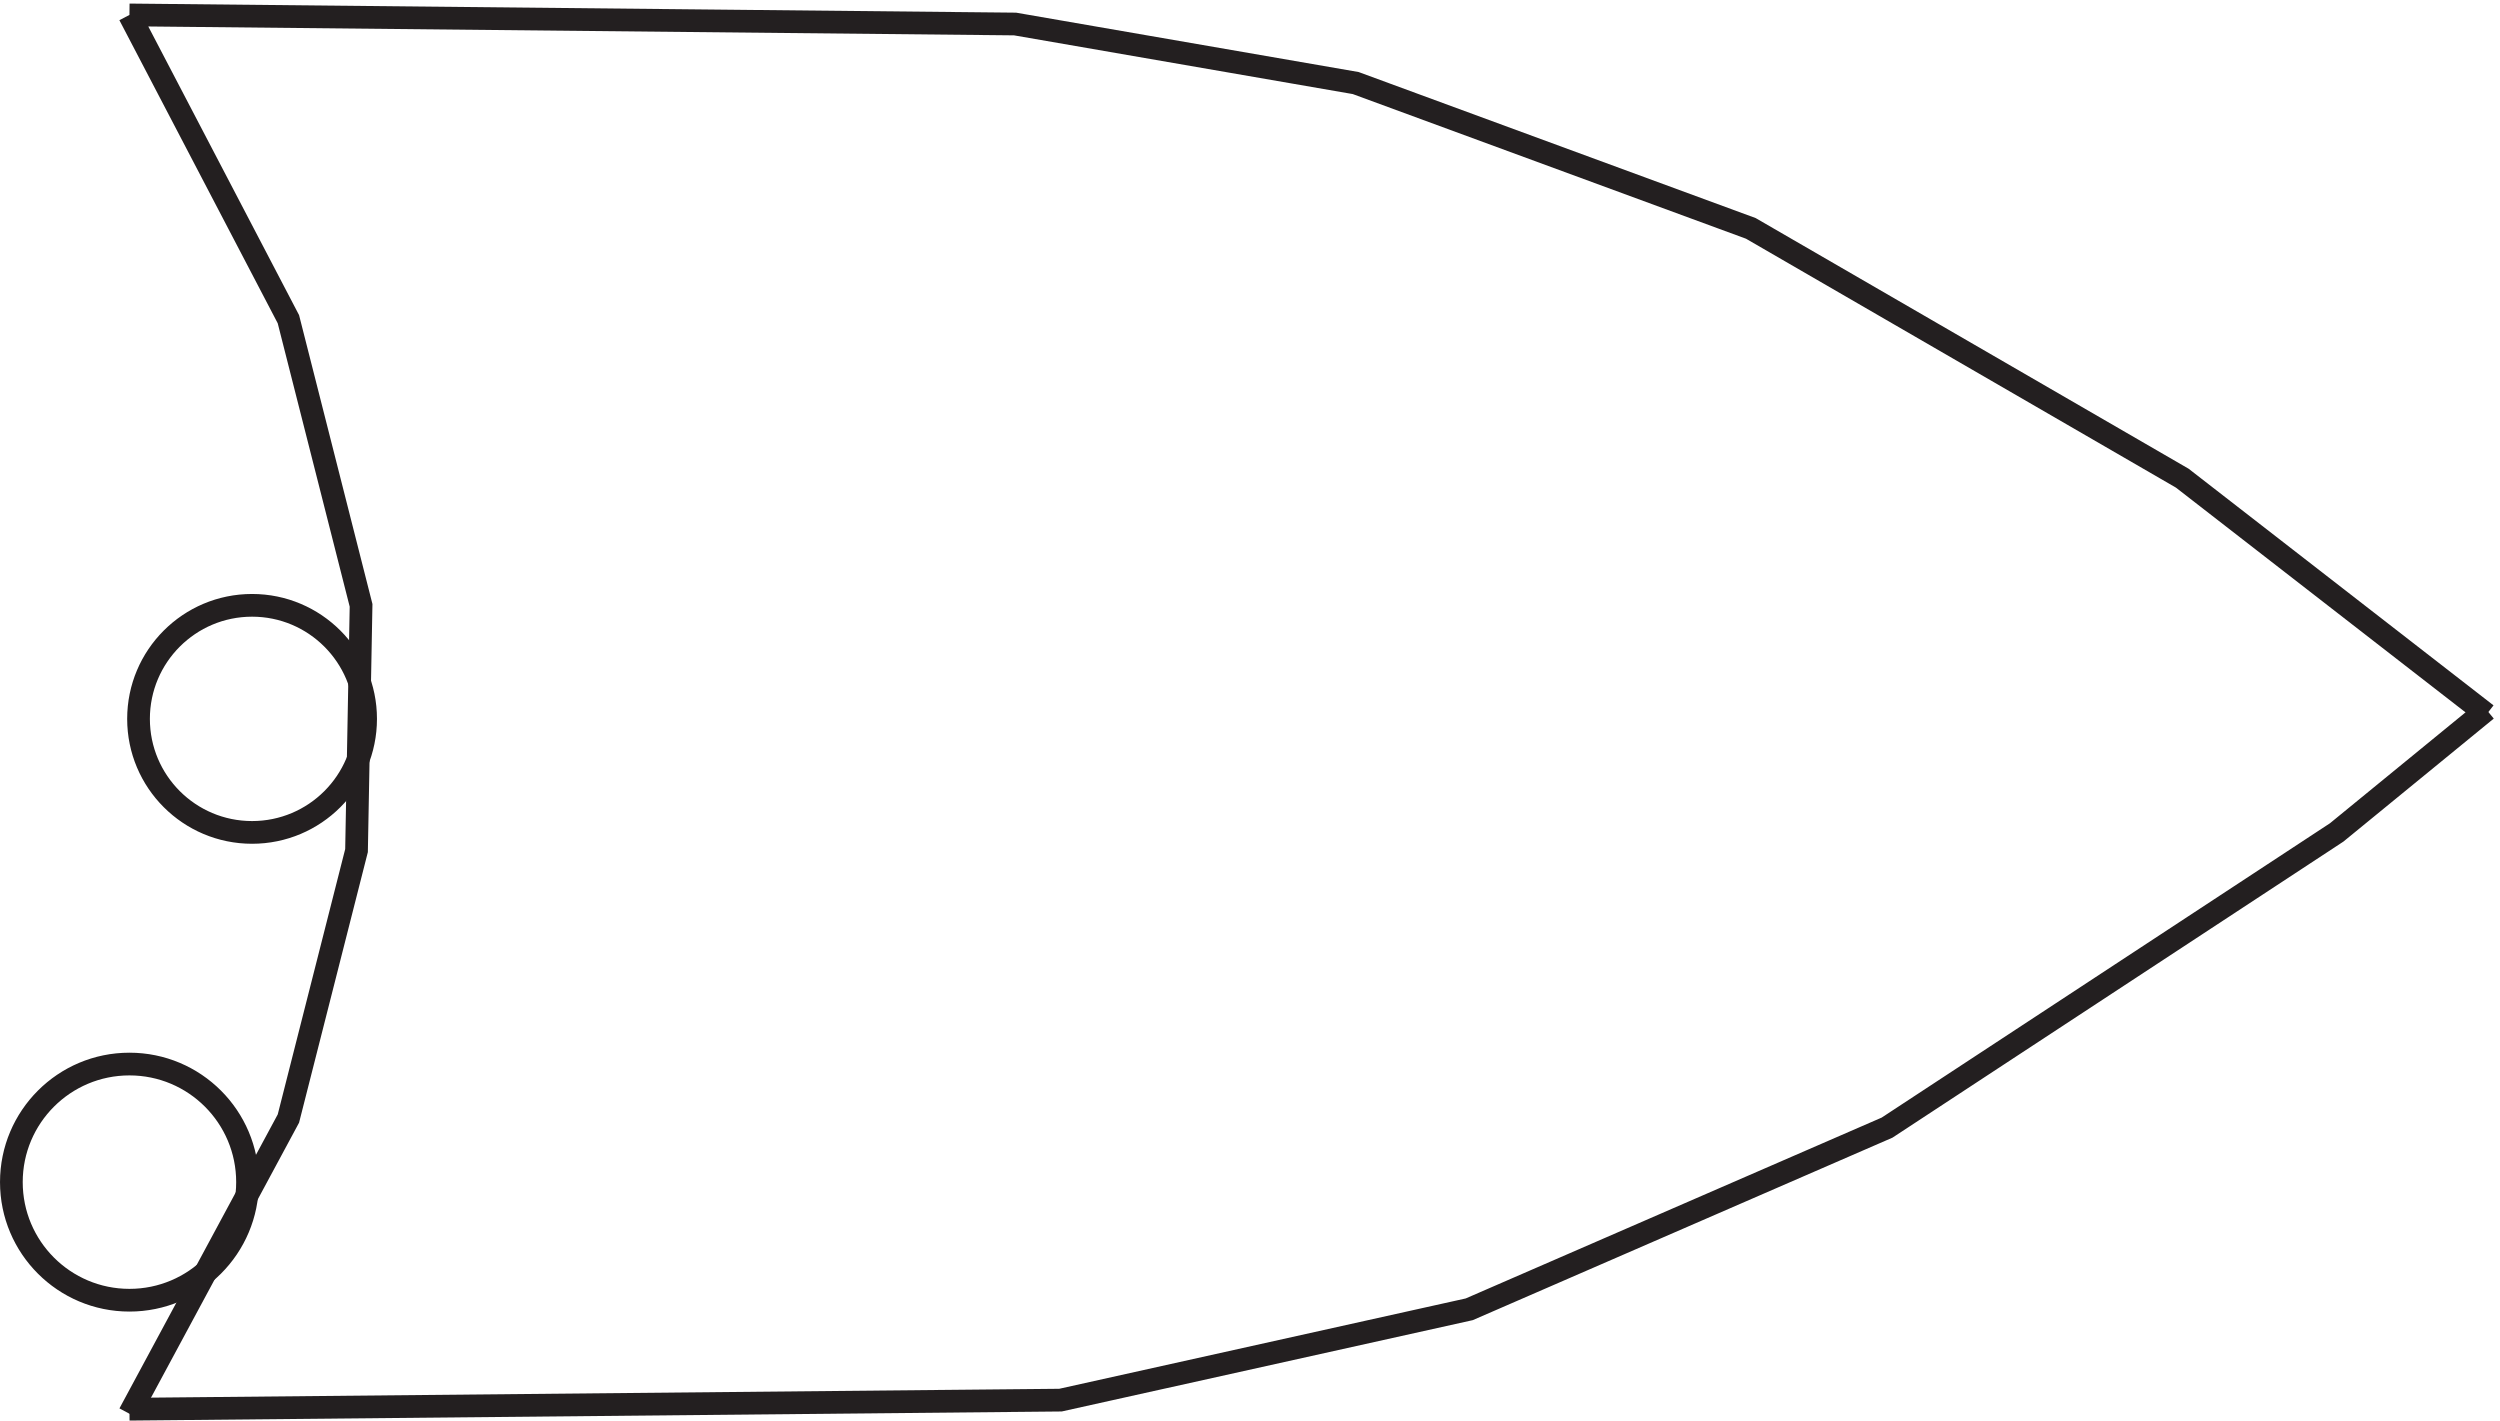
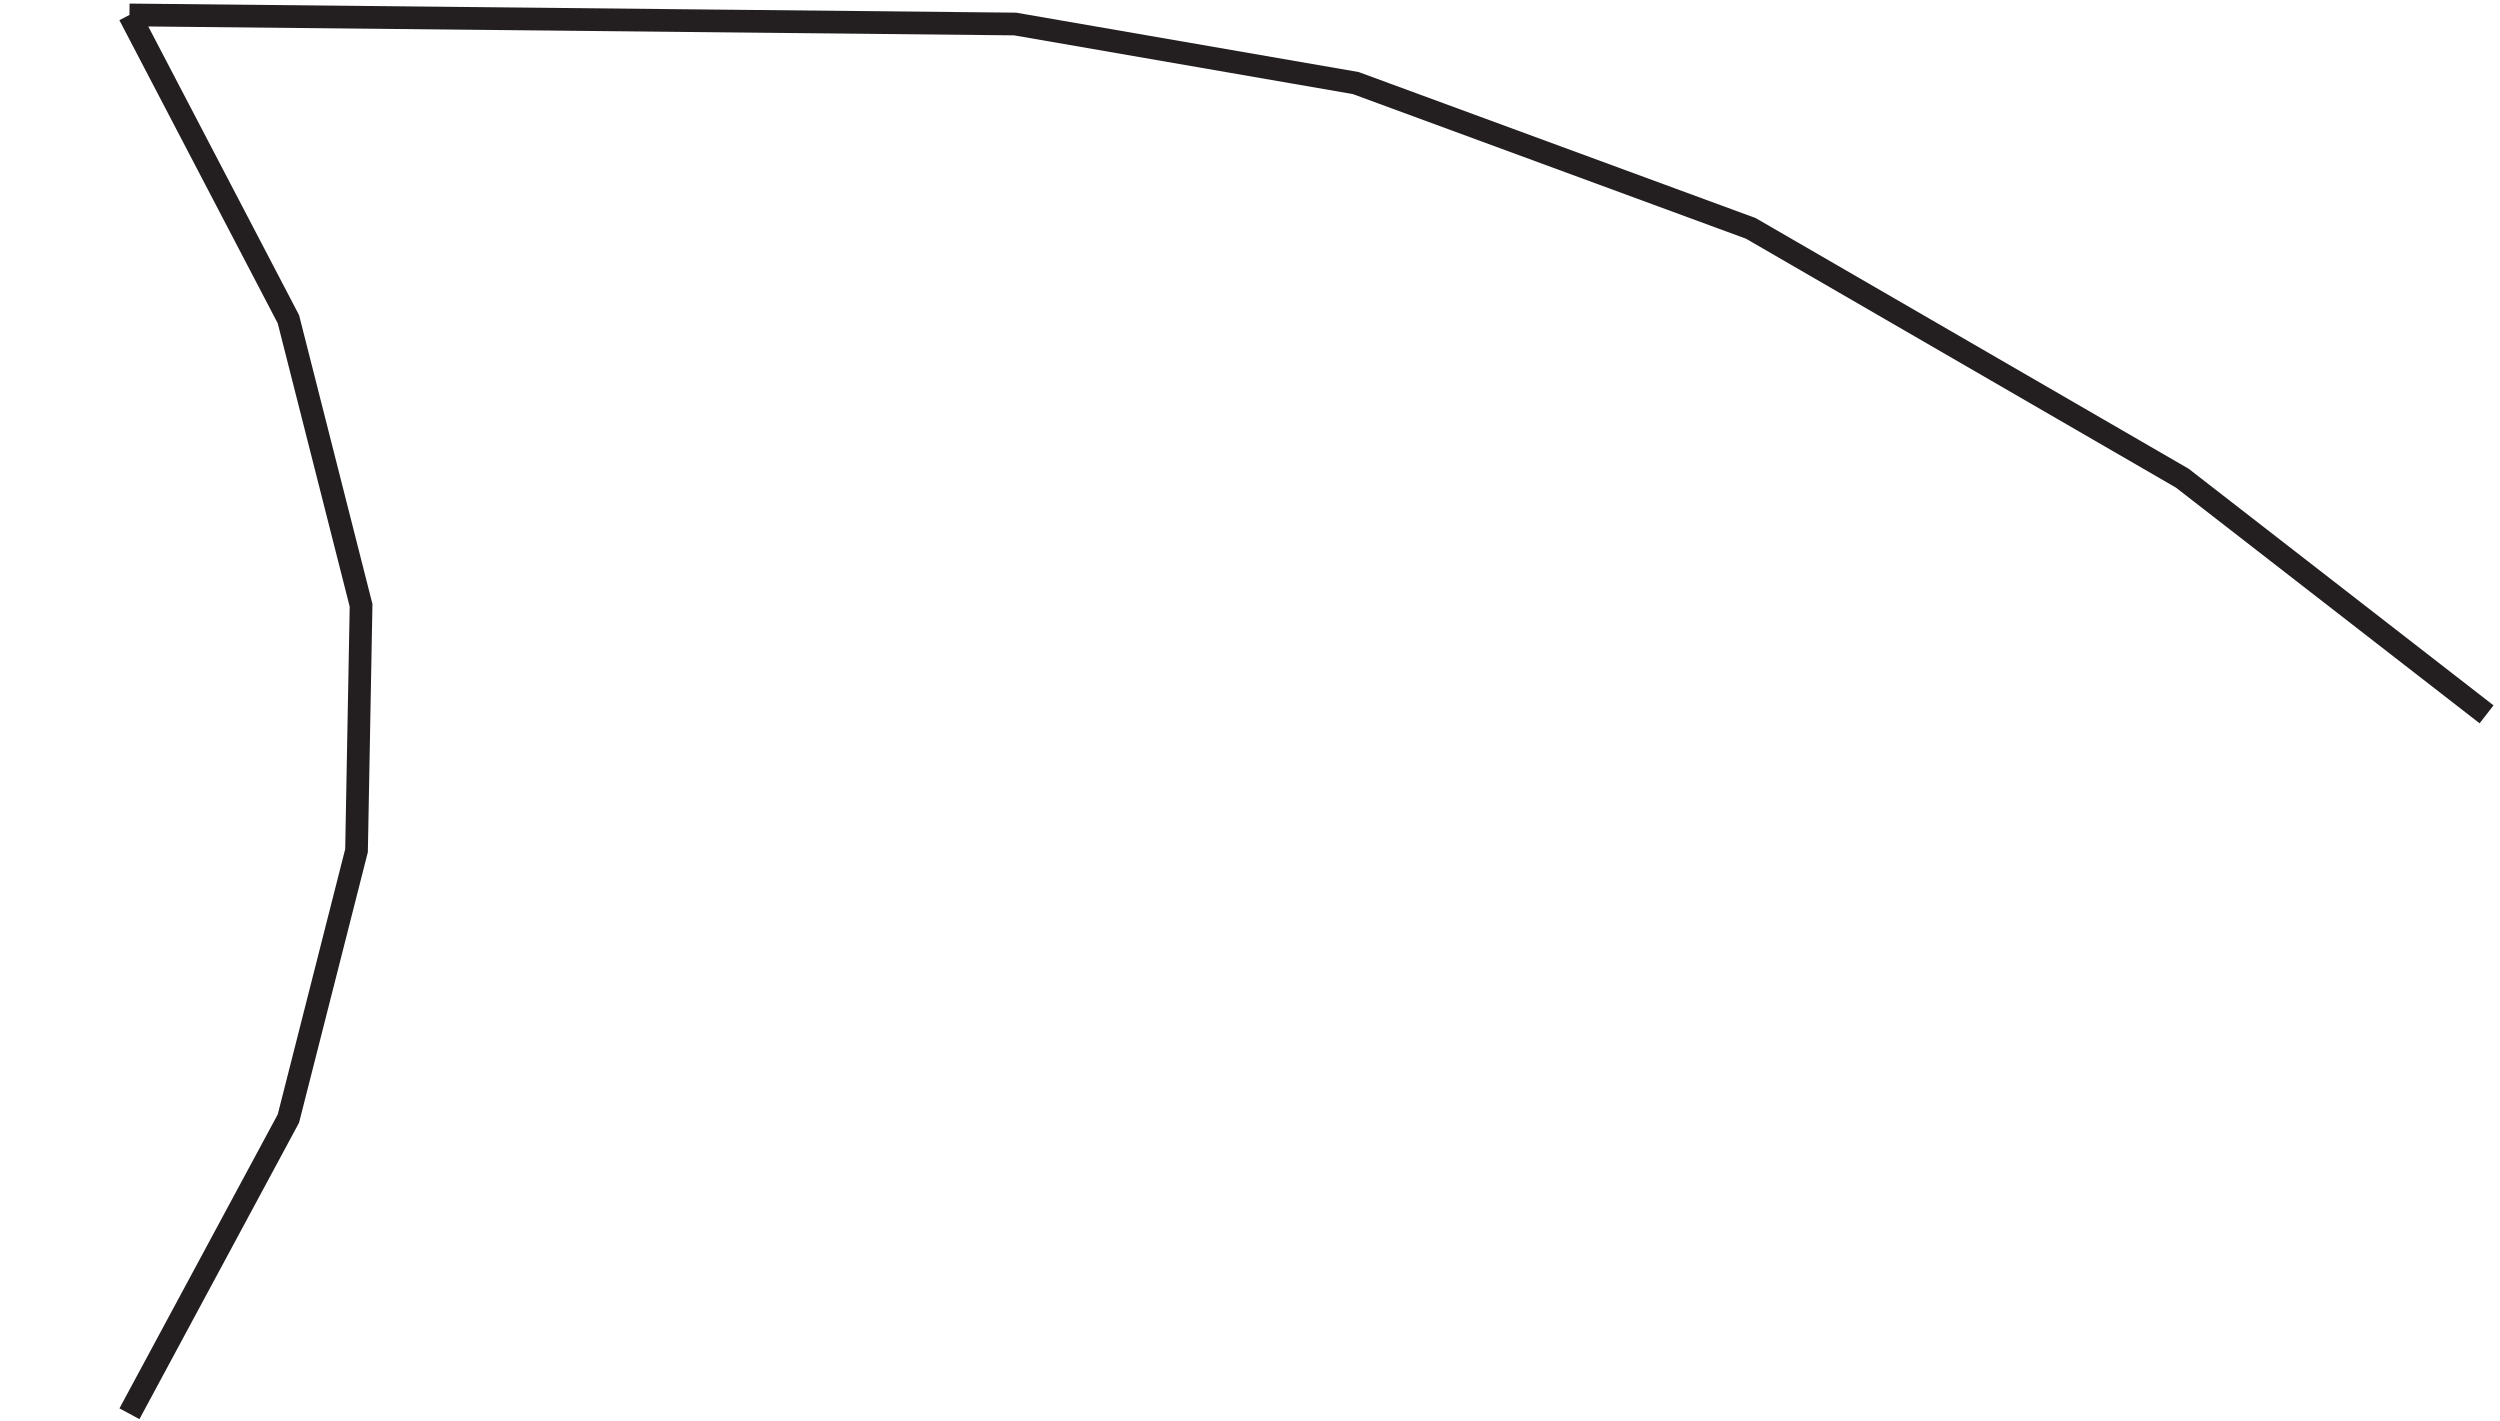
<svg xmlns="http://www.w3.org/2000/svg" xml:space="preserve" width="109.817" height="62.4">
  <path d="m42.332 465.664 52.5-100.5 24-94.5-1.5-81-22.5-88.5-52.5-97.5m0 462 292.5-3 112.5-19.5 130.5-48 142.5-82.5 100.5-78" style="fill:none;stroke:#231f20;stroke-width:7.5;stroke-linecap:butt;stroke-linejoin:miter;stroke-miterlimit:10;stroke-dasharray:none;stroke-opacity:1" transform="matrix(.133 0 0 -.133 .056 62.589)" />
-   <path d="m42.332 5.164 307.5 3 135 30 138 60 148.5 97.5 49.5 40.5m-700.5-2.996c0-20.715-16.789-37.5-37.5-37.5-20.71 0-37.5 16.785-37.5 37.5 0 20.707 16.79 37.5 37.5 37.5 20.711 0 37.5-16.793 37.5-37.5zm-39-153.004c0-21.539-17.457-39-39-39-21.539 0-39 17.461-39 39 0 21.543 17.461 39 39 39 21.543 0 39-17.457 39-39z" style="fill:none;stroke:#231f20;stroke-width:7.5;stroke-linecap:butt;stroke-linejoin:miter;stroke-miterlimit:10;stroke-dasharray:none;stroke-opacity:1" transform="matrix(.133 0 0 -.133 .056 62.589)" />
</svg>